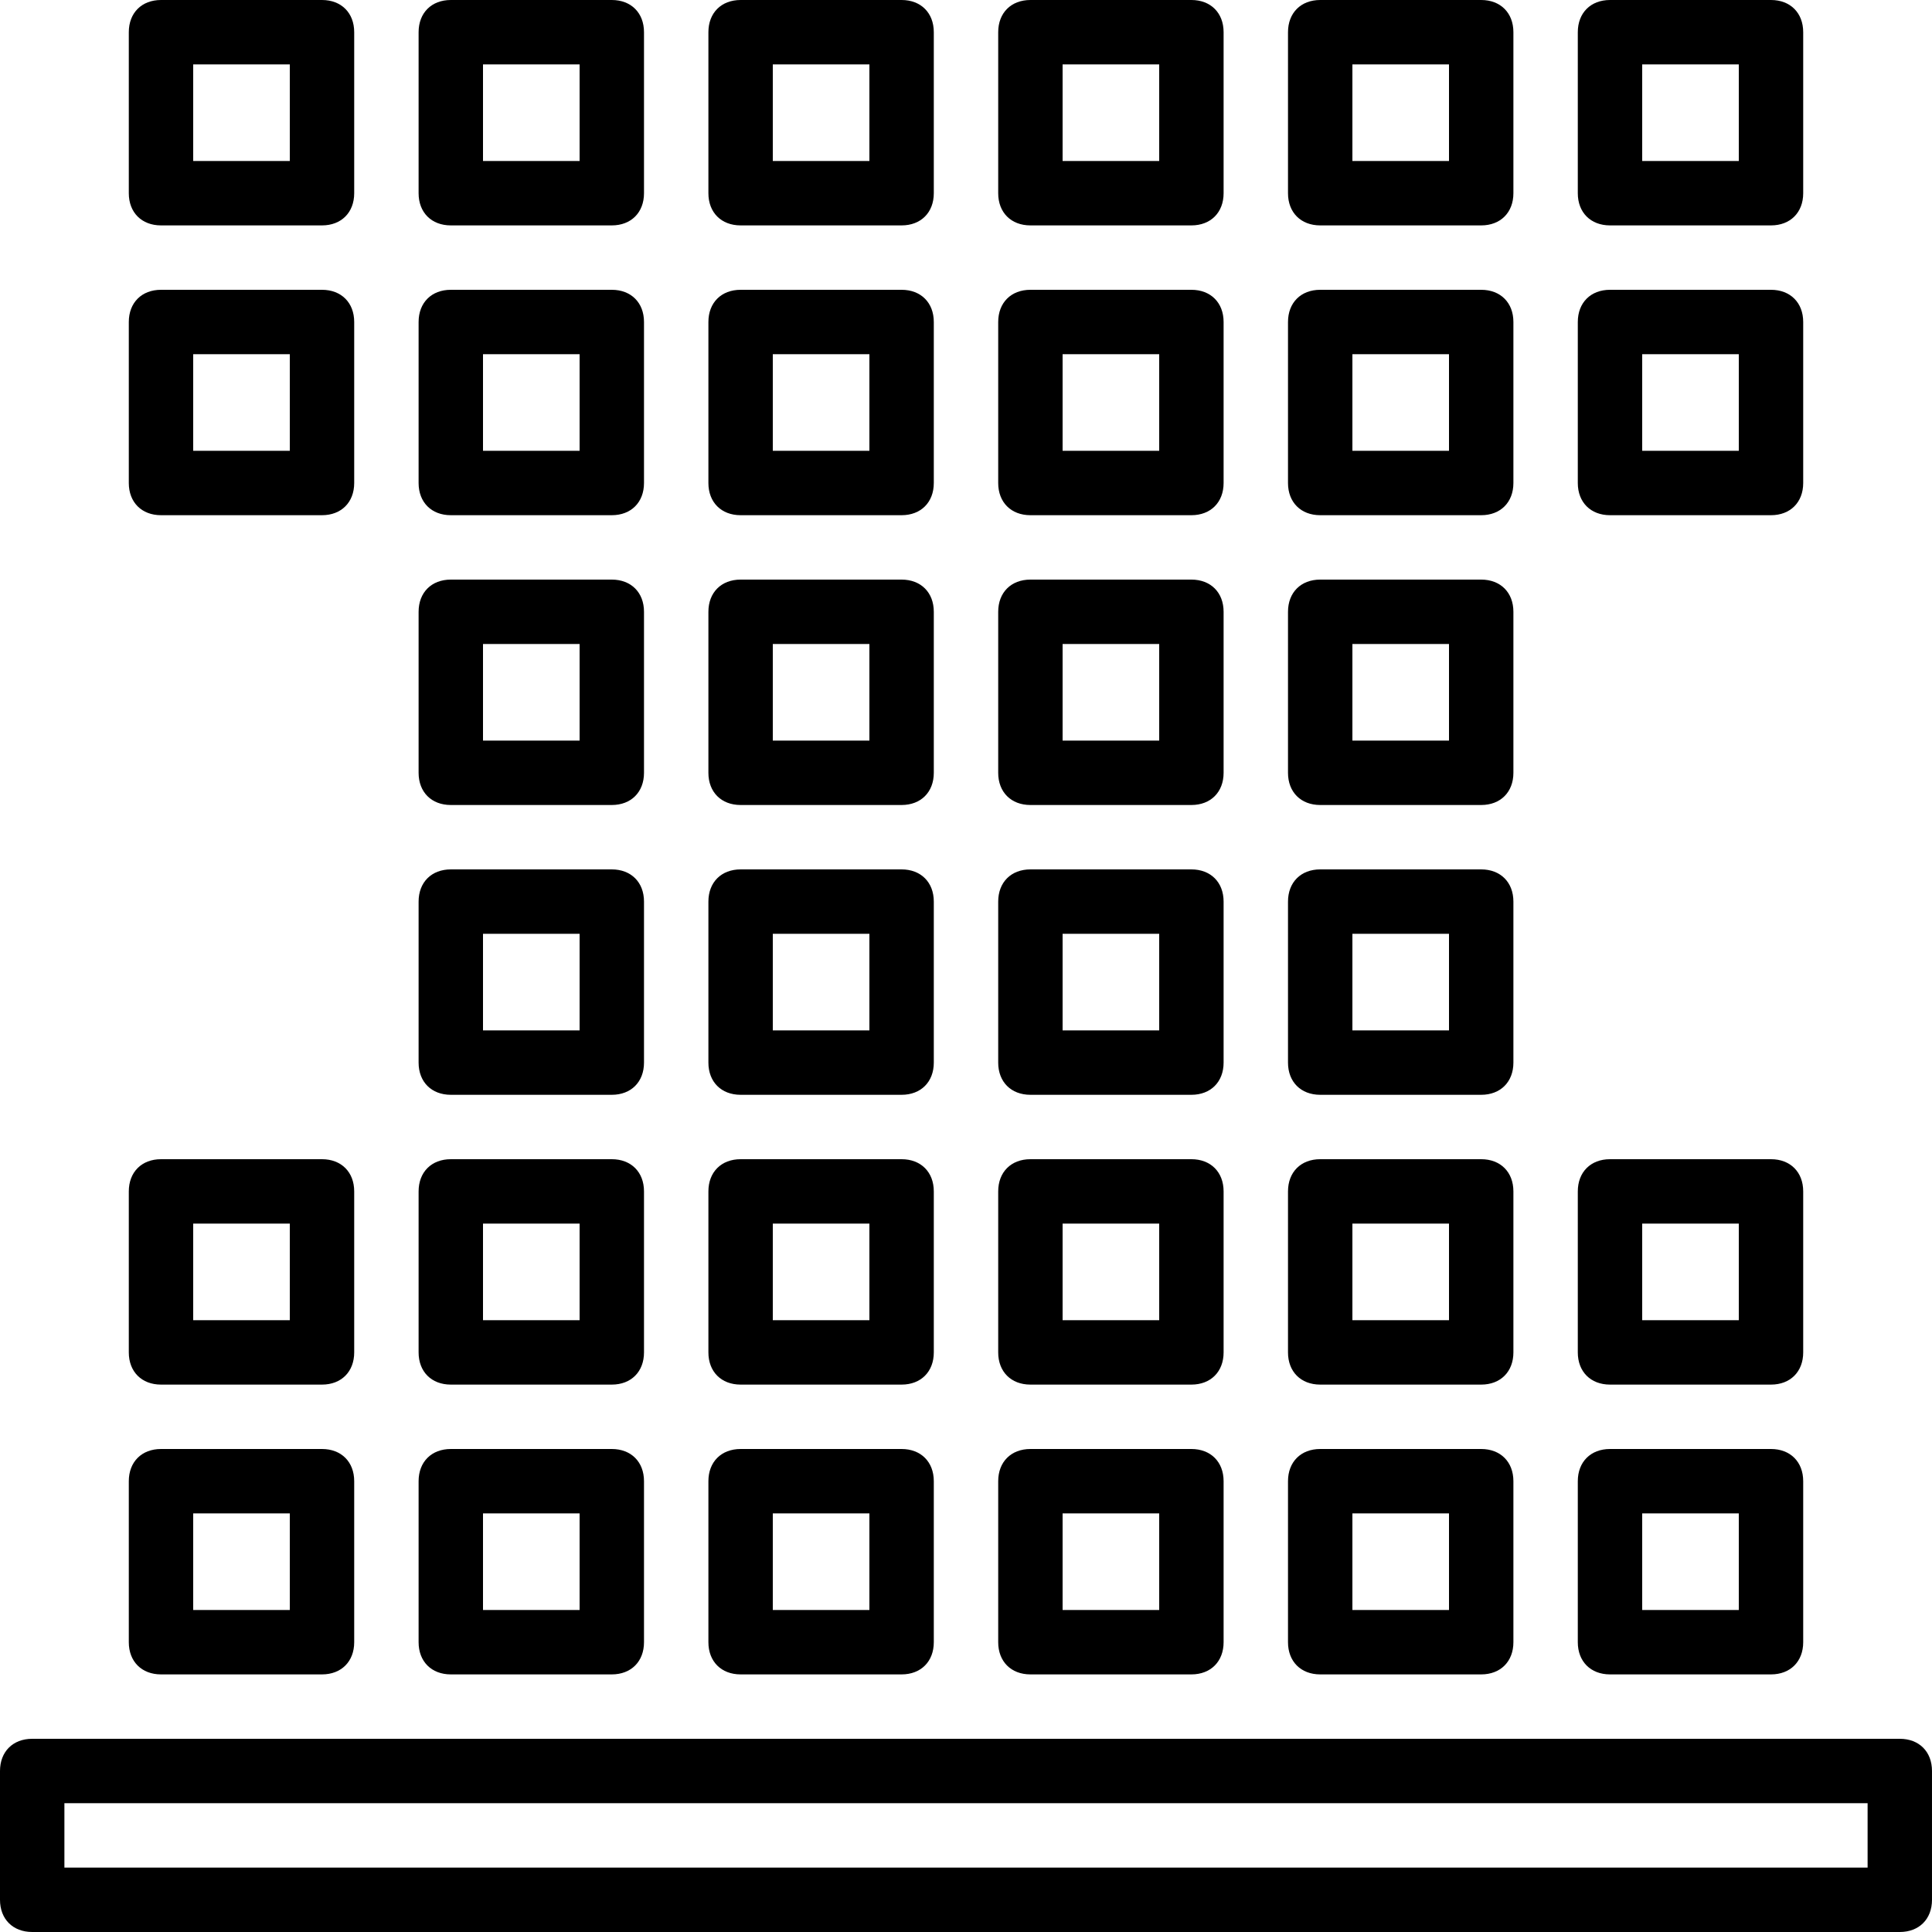
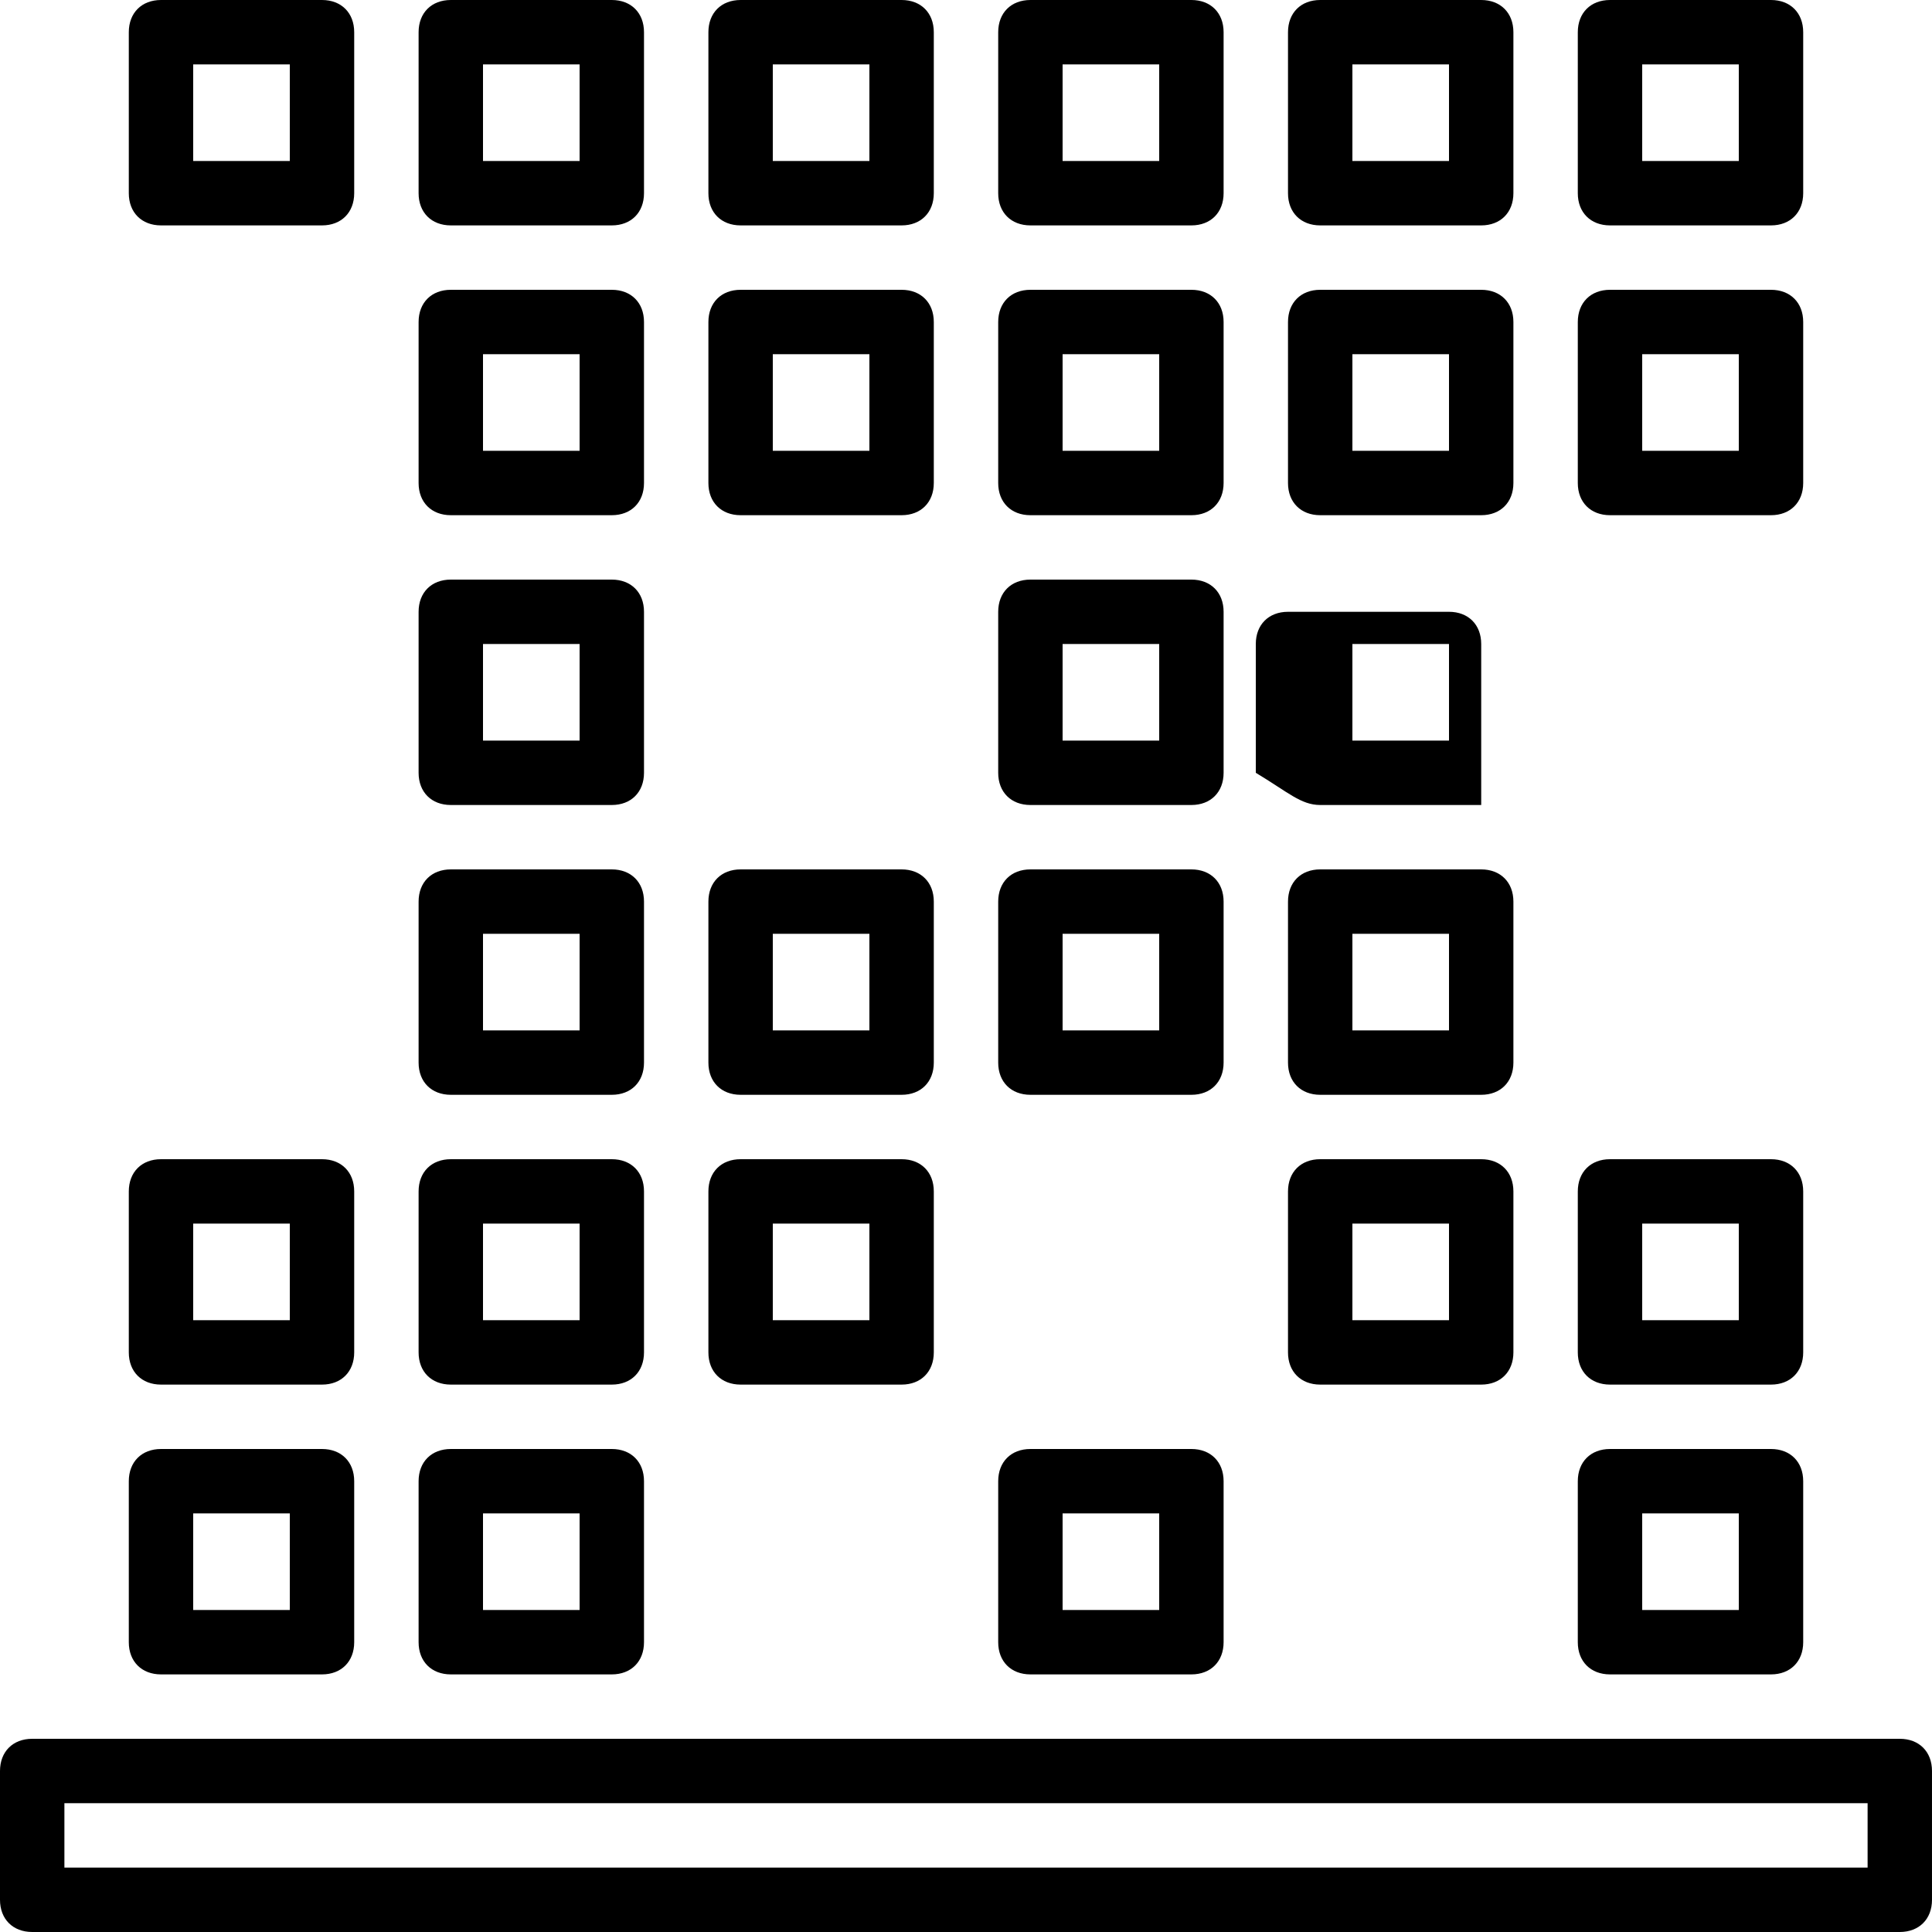
<svg xmlns="http://www.w3.org/2000/svg" fill="#000000" height="800px" width="800px" version="1.1" id="Layer_1" viewBox="0 0 512 512" xml:space="preserve">
  <g transform="translate(1 1)">
    <g>
      <g>
        <path d="M502.467,459.8H7.533c-5.12,0-8.533,3.413-8.533,8.533v34.133c0,5.12,3.413,8.533,8.533,8.533h494.933     c5.12,0,8.533-3.413,8.533-8.533v-34.133C511,463.213,507.587,459.8,502.467,459.8z M493.933,493.933H16.067v-17.067h477.867     V493.933z" />
        <path d="M41.667,58.733h42.667c5.12,0,8.533-3.413,8.533-8.533V7.533c0-5.12-3.413-8.533-8.533-8.533H41.667     c-5.12,0-8.533,3.413-8.533,8.533V50.2C33.133,55.32,36.547,58.733,41.667,58.733z M50.2,16.067h25.6v25.6H50.2V16.067z" />
        <path d="M118.467,58.733h42.667c5.12,0,8.533-3.413,8.533-8.533V7.533c0-5.12-3.413-8.533-8.533-8.533h-42.667     c-5.12,0-8.533,3.413-8.533,8.533V50.2C109.933,55.32,113.347,58.733,118.467,58.733z M127,16.067h25.6v25.6H127V16.067z" />
        <path d="M195.267,58.733h42.667c5.12,0,8.533-3.413,8.533-8.533V7.533c0-5.12-3.413-8.533-8.533-8.533h-42.667     c-5.12,0-8.533,3.413-8.533,8.533V50.2C186.733,55.32,190.147,58.733,195.267,58.733z M203.8,16.067h25.6v25.6h-25.6V16.067z" />
        <path d="M272.067,58.733h42.667c5.12,0,8.533-3.413,8.533-8.533V7.533c0-5.12-3.413-8.533-8.533-8.533h-42.667     c-5.12,0-8.533,3.413-8.533,8.533V50.2C263.533,55.32,266.947,58.733,272.067,58.733z M280.6,16.067h25.6v25.6h-25.6V16.067z" />
        <path d="M348.867,58.733h42.667c5.12,0,8.533-3.413,8.533-8.533V7.533c0-5.12-3.413-8.533-8.533-8.533h-42.667     c-5.12,0-8.533,3.413-8.533,8.533V50.2C340.333,55.32,343.747,58.733,348.867,58.733z M357.4,16.067H383v25.6h-25.6V16.067z" />
        <path d="M425.667,58.733h42.667c5.12,0,8.533-3.413,8.533-8.533V7.533c0-5.12-3.413-8.533-8.533-8.533h-42.667     c-5.12,0-8.533,3.413-8.533,8.533V50.2C417.133,55.32,420.547,58.733,425.667,58.733z M434.2,16.067h25.6v25.6h-25.6V16.067z" />
-         <path d="M41.667,135.533h42.667c5.12,0,8.533-3.413,8.533-8.533V84.333c0-5.12-3.413-8.533-8.533-8.533H41.667     c-5.12,0-8.533,3.413-8.533,8.533V127C33.133,132.12,36.547,135.533,41.667,135.533z M50.2,92.867h25.6v25.6H50.2V92.867z" />
        <path d="M118.467,135.533h42.667c5.12,0,8.533-3.413,8.533-8.533V84.333c0-5.12-3.413-8.533-8.533-8.533h-42.667     c-5.12,0-8.533,3.413-8.533,8.533V127C109.933,132.12,113.347,135.533,118.467,135.533z M127,92.867h25.6v25.6H127V92.867z" />
        <path d="M195.267,135.533h42.667c5.12,0,8.533-3.413,8.533-8.533V84.333c0-5.12-3.413-8.533-8.533-8.533h-42.667     c-5.12,0-8.533,3.413-8.533,8.533V127C186.733,132.12,190.147,135.533,195.267,135.533z M203.8,92.867h25.6v25.6h-25.6V92.867z" />
        <path d="M272.067,135.533h42.667c5.12,0,8.533-3.413,8.533-8.533V84.333c0-5.12-3.413-8.533-8.533-8.533h-42.667     c-5.12,0-8.533,3.413-8.533,8.533V127C263.533,132.12,266.947,135.533,272.067,135.533z M280.6,92.867h25.6v25.6h-25.6V92.867z" />
        <path d="M348.867,135.533h42.667c5.12,0,8.533-3.413,8.533-8.533V84.333c0-5.12-3.413-8.533-8.533-8.533h-42.667     c-5.12,0-8.533,3.413-8.533,8.533V127C340.333,132.12,343.747,135.533,348.867,135.533z M357.4,92.867H383v25.6h-25.6V92.867z" />
        <path d="M425.667,135.533h42.667c5.12,0,8.533-3.413,8.533-8.533V84.333c0-5.12-3.413-8.533-8.533-8.533h-42.667     c-5.12,0-8.533,3.413-8.533,8.533V127C417.133,132.12,420.547,135.533,425.667,135.533z M434.2,92.867h25.6v25.6h-25.6V92.867z" />
        <path d="M41.667,365.933h42.667c5.12,0,8.533-3.413,8.533-8.533v-42.667c0-5.12-3.413-8.533-8.533-8.533H41.667     c-5.12,0-8.533,3.413-8.533,8.533V357.4C33.133,362.52,36.547,365.933,41.667,365.933z M50.2,323.267h25.6v25.6H50.2V323.267z" />
        <path d="M118.467,365.933h42.667c5.12,0,8.533-3.413,8.533-8.533v-42.667c0-5.12-3.413-8.533-8.533-8.533h-42.667     c-5.12,0-8.533,3.413-8.533,8.533V357.4C109.933,362.52,113.347,365.933,118.467,365.933z M127,323.267h25.6v25.6H127V323.267z" />
        <path d="M195.267,365.933h42.667c5.12,0,8.533-3.413,8.533-8.533v-42.667c0-5.12-3.413-8.533-8.533-8.533h-42.667     c-5.12,0-8.533,3.413-8.533,8.533V357.4C186.733,362.52,190.147,365.933,195.267,365.933z M203.8,323.267h25.6v25.6h-25.6     V323.267z" />
-         <path d="M272.067,365.933h42.667c5.12,0,8.533-3.413,8.533-8.533v-42.667c0-5.12-3.413-8.533-8.533-8.533h-42.667     c-5.12,0-8.533,3.413-8.533,8.533V357.4C263.533,362.52,266.947,365.933,272.067,365.933z M280.6,323.267h25.6v25.6h-25.6     V323.267z" />
        <path d="M348.867,365.933h42.667c5.12,0,8.533-3.413,8.533-8.533v-42.667c0-5.12-3.413-8.533-8.533-8.533h-42.667     c-5.12,0-8.533,3.413-8.533,8.533V357.4C340.333,362.52,343.747,365.933,348.867,365.933z M357.4,323.267H383v25.6h-25.6V323.267     z" />
        <path d="M425.667,365.933h42.667c5.12,0,8.533-3.413,8.533-8.533v-42.667c0-5.12-3.413-8.533-8.533-8.533h-42.667     c-5.12,0-8.533,3.413-8.533,8.533V357.4C417.133,362.52,420.547,365.933,425.667,365.933z M434.2,323.267h25.6v25.6h-25.6     V323.267z" />
        <path d="M41.667,442.733h42.667c5.12,0,8.533-3.413,8.533-8.533v-42.667c0-5.12-3.413-8.533-8.533-8.533H41.667     c-5.12,0-8.533,3.413-8.533,8.533V434.2C33.133,439.32,36.547,442.733,41.667,442.733z M50.2,400.067h25.6v25.6H50.2V400.067z" />
        <path d="M118.467,442.733h42.667c5.12,0,8.533-3.413,8.533-8.533v-42.667c0-5.12-3.413-8.533-8.533-8.533h-42.667     c-5.12,0-8.533,3.413-8.533,8.533V434.2C109.933,439.32,113.347,442.733,118.467,442.733z M127,400.067h25.6v25.6H127V400.067z" />
-         <path d="M195.267,442.733h42.667c5.12,0,8.533-3.413,8.533-8.533v-42.667c0-5.12-3.413-8.533-8.533-8.533h-42.667     c-5.12,0-8.533,3.413-8.533,8.533V434.2C186.733,439.32,190.147,442.733,195.267,442.733z M203.8,400.067h25.6v25.6h-25.6     V400.067z" />
        <path d="M272.067,442.733h42.667c5.12,0,8.533-3.413,8.533-8.533v-42.667c0-5.12-3.413-8.533-8.533-8.533h-42.667     c-5.12,0-8.533,3.413-8.533,8.533V434.2C263.533,439.32,266.947,442.733,272.067,442.733z M280.6,400.067h25.6v25.6h-25.6     V400.067z" />
-         <path d="M348.867,442.733h42.667c5.12,0,8.533-3.413,8.533-8.533v-42.667c0-5.12-3.413-8.533-8.533-8.533h-42.667     c-5.12,0-8.533,3.413-8.533,8.533V434.2C340.333,439.32,343.747,442.733,348.867,442.733z M357.4,400.067H383v25.6h-25.6V400.067     z" />
        <path d="M425.667,442.733h42.667c5.12,0,8.533-3.413,8.533-8.533v-42.667c0-5.12-3.413-8.533-8.533-8.533h-42.667     c-5.12,0-8.533,3.413-8.533,8.533V434.2C417.133,439.32,420.547,442.733,425.667,442.733z M434.2,400.067h25.6v25.6h-25.6     V400.067z" />
        <path d="M118.467,212.333h42.667c5.12,0,8.533-3.413,8.533-8.533v-42.667c0-5.12-3.413-8.533-8.533-8.533h-42.667     c-5.12,0-8.533,3.413-8.533,8.533V203.8C109.933,208.92,113.347,212.333,118.467,212.333z M127,169.667h25.6v25.6H127V169.667z" />
-         <path d="M195.267,212.333h42.667c5.12,0,8.533-3.413,8.533-8.533v-42.667c0-5.12-3.413-8.533-8.533-8.533h-42.667     c-5.12,0-8.533,3.413-8.533,8.533V203.8C186.733,208.92,190.147,212.333,195.267,212.333z M203.8,169.667h25.6v25.6h-25.6     V169.667z" />
        <path d="M272.067,212.333h42.667c5.12,0,8.533-3.413,8.533-8.533v-42.667c0-5.12-3.413-8.533-8.533-8.533h-42.667     c-5.12,0-8.533,3.413-8.533,8.533V203.8C263.533,208.92,266.947,212.333,272.067,212.333z M280.6,169.667h25.6v25.6h-25.6     V169.667z" />
-         <path d="M348.867,212.333h42.667c5.12,0,8.533-3.413,8.533-8.533v-42.667c0-5.12-3.413-8.533-8.533-8.533h-42.667     c-5.12,0-8.533,3.413-8.533,8.533V203.8C340.333,208.92,343.747,212.333,348.867,212.333z M357.4,169.667H383v25.6h-25.6V169.667     z" />
+         <path d="M348.867,212.333h42.667v-42.667c0-5.12-3.413-8.533-8.533-8.533h-42.667     c-5.12,0-8.533,3.413-8.533,8.533V203.8C340.333,208.92,343.747,212.333,348.867,212.333z M357.4,169.667H383v25.6h-25.6V169.667     z" />
        <path d="M118.467,289.133h42.667c5.12,0,8.533-3.413,8.533-8.533v-42.667c0-5.12-3.413-8.533-8.533-8.533h-42.667     c-5.12,0-8.533,3.413-8.533,8.533V280.6C109.933,285.72,113.347,289.133,118.467,289.133z M127,246.467h25.6v25.6H127V246.467z" />
        <path d="M195.267,289.133h42.667c5.12,0,8.533-3.413,8.533-8.533v-42.667c0-5.12-3.413-8.533-8.533-8.533h-42.667     c-5.12,0-8.533,3.413-8.533,8.533V280.6C186.733,285.72,190.147,289.133,195.267,289.133z M203.8,246.467h25.6v25.6h-25.6     V246.467z" />
        <path d="M272.067,289.133h42.667c5.12,0,8.533-3.413,8.533-8.533v-42.667c0-5.12-3.413-8.533-8.533-8.533h-42.667     c-5.12,0-8.533,3.413-8.533,8.533V280.6C263.533,285.72,266.947,289.133,272.067,289.133z M280.6,246.467h25.6v25.6h-25.6     V246.467z" />
        <path d="M348.867,289.133h42.667c5.12,0,8.533-3.413,8.533-8.533v-42.667c0-5.12-3.413-8.533-8.533-8.533h-42.667     c-5.12,0-8.533,3.413-8.533,8.533V280.6C340.333,285.72,343.747,289.133,348.867,289.133z M357.4,246.467H383v25.6h-25.6V246.467     z" />
      </g>
    </g>
  </g>
</svg>